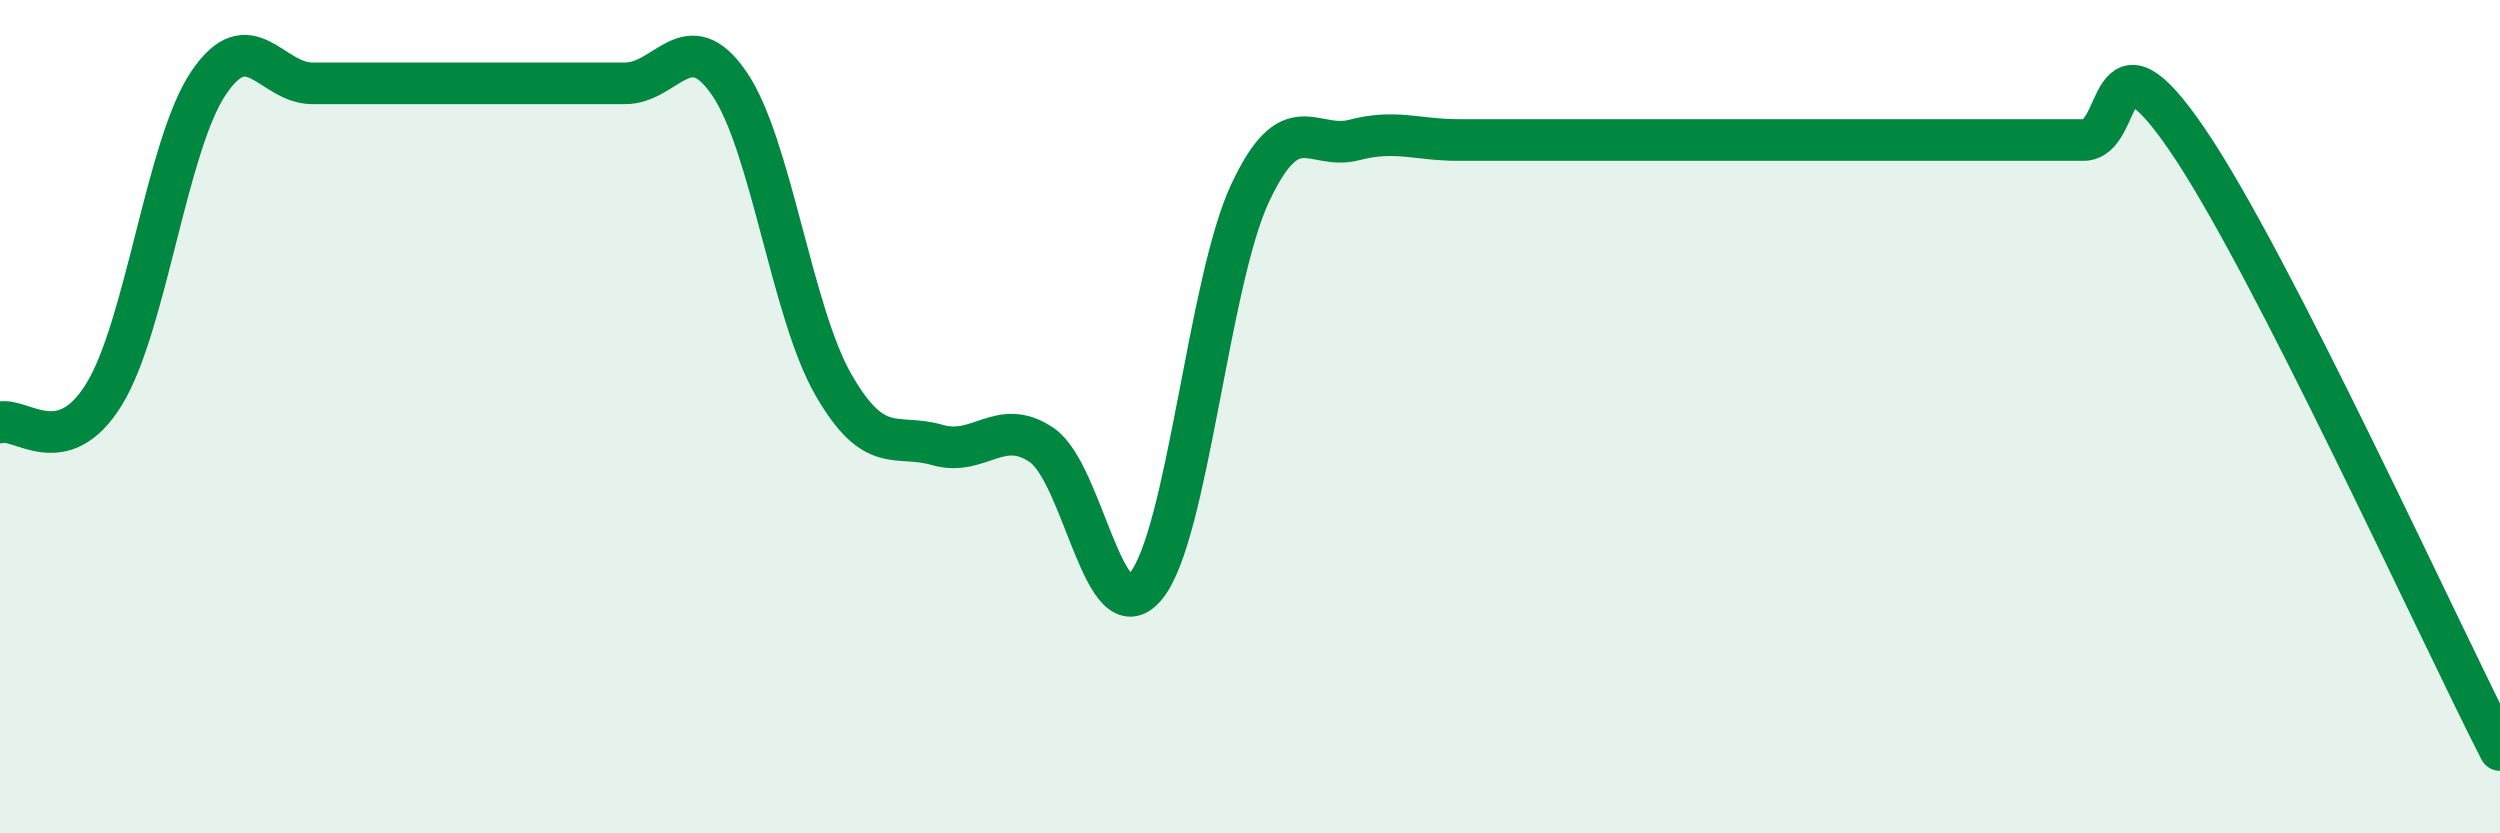
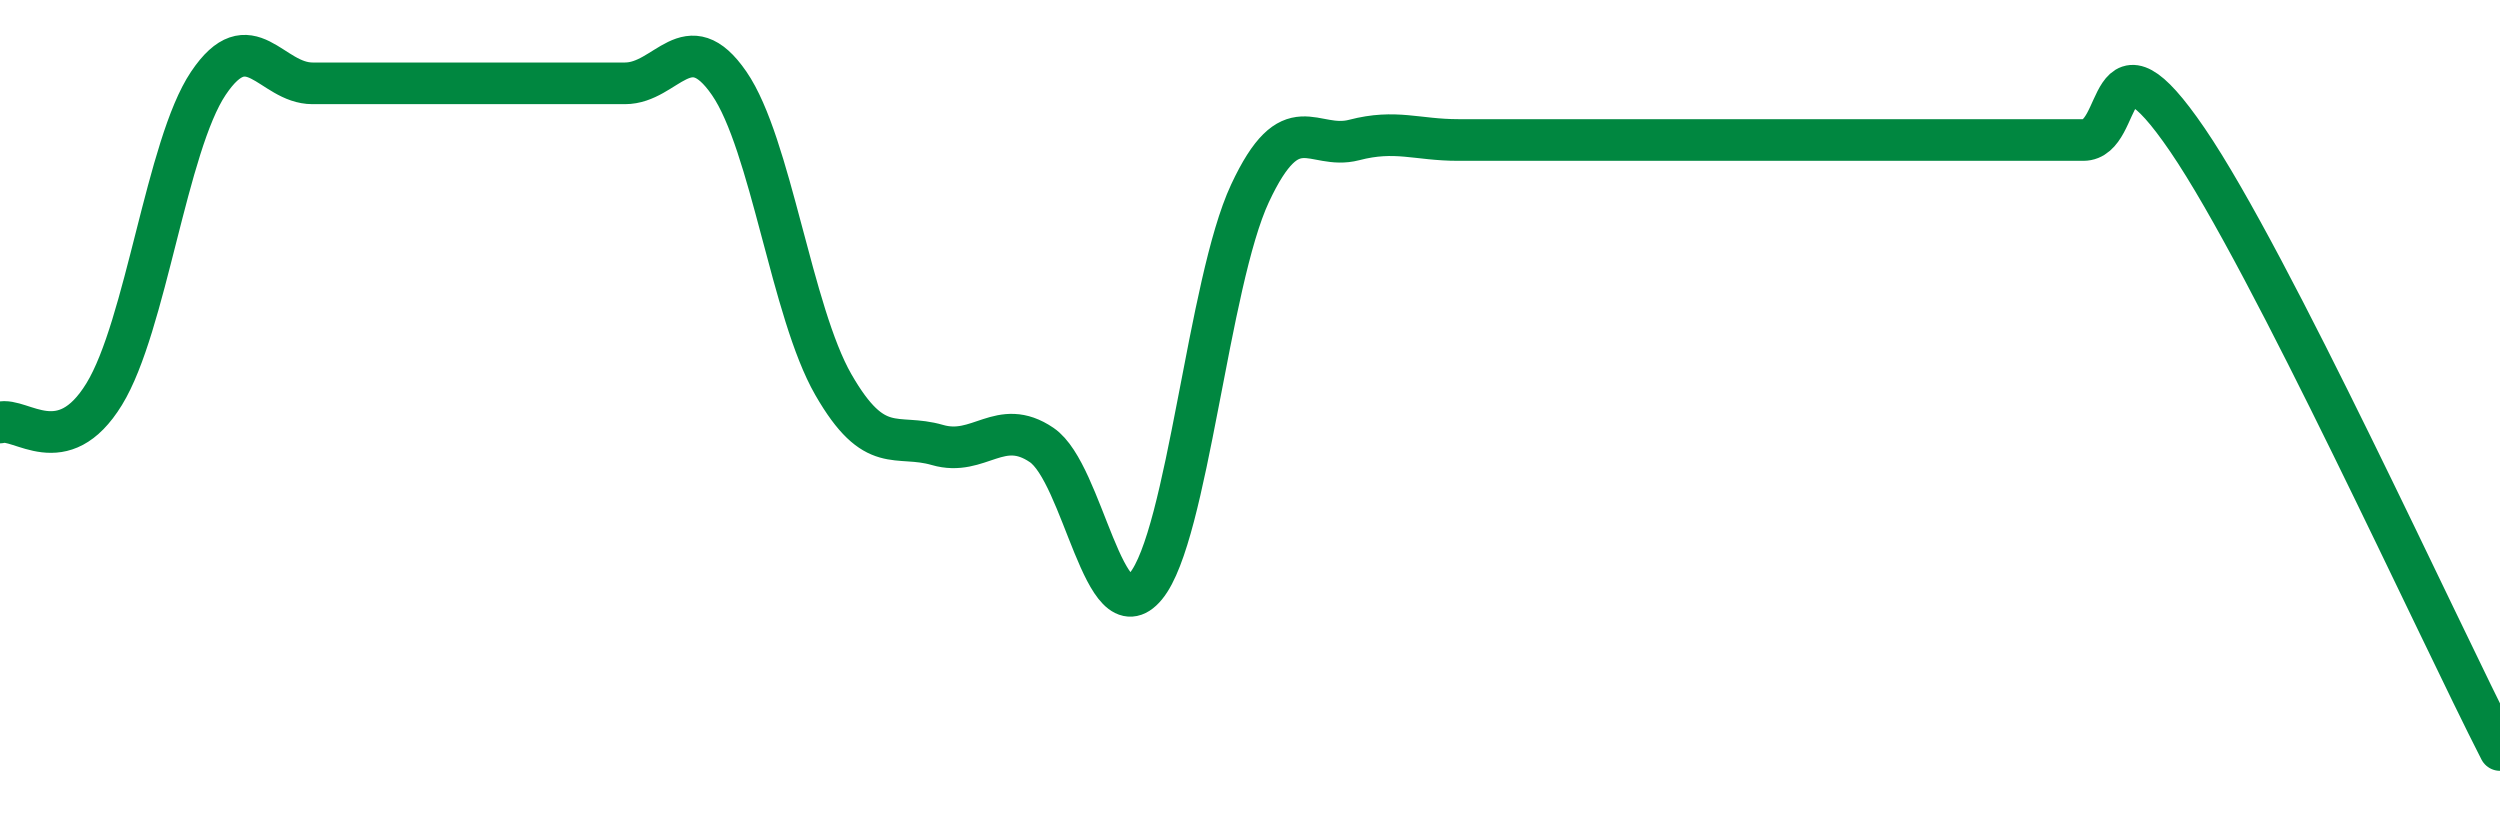
<svg xmlns="http://www.w3.org/2000/svg" width="60" height="20" viewBox="0 0 60 20">
-   <path d="M 0,10.14 C 0.5,10 1.5,11.09 2.5,9.46 C 3.5,7.83 4,3.49 5,2 C 6,0.51 6.5,2 7.5,2 C 8.5,2 9,2 10,2 C 11,2 11.5,2 12.5,2 C 13.5,2 14,2 15,2 C 16,2 16.5,0.55 17.5,2 C 18.5,3.45 19,7.49 20,9.23 C 21,10.97 21.5,10.39 22.5,10.68 C 23.5,10.97 24,10 25,10.68 C 26,11.36 26.5,15.28 27.5,14.07 C 28.5,12.86 29,6.78 30,4.64 C 31,2.5 31.5,3.62 32.5,3.36 C 33.5,3.1 34,3.36 35,3.36 C 36,3.36 36.5,3.36 37.5,3.36 C 38.5,3.36 39,3.36 40,3.36 C 41,3.36 41.5,3.36 42.5,3.36 C 43.5,3.36 44,3.36 45,3.36 C 46,3.36 46.5,3.36 47.5,3.36 C 48.5,3.36 49,3.36 50,3.36 C 51,3.36 50.5,0.43 52.5,3.36 C 54.5,6.29 58.5,15.07 60,18L60 20L0 20Z" fill="#008740" opacity="0.1" stroke-linecap="round" stroke-linejoin="round" />
  <path d="M 0,10.14 C 0.5,10 1.5,11.09 2.5,9.46 C 3.5,7.83 4,3.49 5,2 C 6,0.51 6.5,2 7.5,2 C 8.5,2 9,2 10,2 C 11,2 11.5,2 12.5,2 C 13.5,2 14,2 15,2 C 16,2 16.5,0.55 17.5,2 C 18.5,3.45 19,7.49 20,9.23 C 21,10.97 21.5,10.39 22.5,10.68 C 23.5,10.97 24,10 25,10.68 C 26,11.36 26.5,15.28 27.5,14.07 C 28.5,12.86 29,6.78 30,4.64 C 31,2.5 31.5,3.62 32.5,3.36 C 33.5,3.1 34,3.36 35,3.36 C 36,3.36 36.5,3.36 37.5,3.36 C 38.5,3.36 39,3.36 40,3.36 C 41,3.36 41.5,3.36 42.5,3.36 C 43.5,3.36 44,3.36 45,3.36 C 46,3.36 46.5,3.36 47.5,3.36 C 48.5,3.36 49,3.36 50,3.36 C 51,3.36 50.5,0.43 52.5,3.36 C 54.5,6.29 58.5,15.07 60,18" stroke="#008740" stroke-width="1" fill="none" stroke-linecap="round" stroke-linejoin="round" />
</svg>